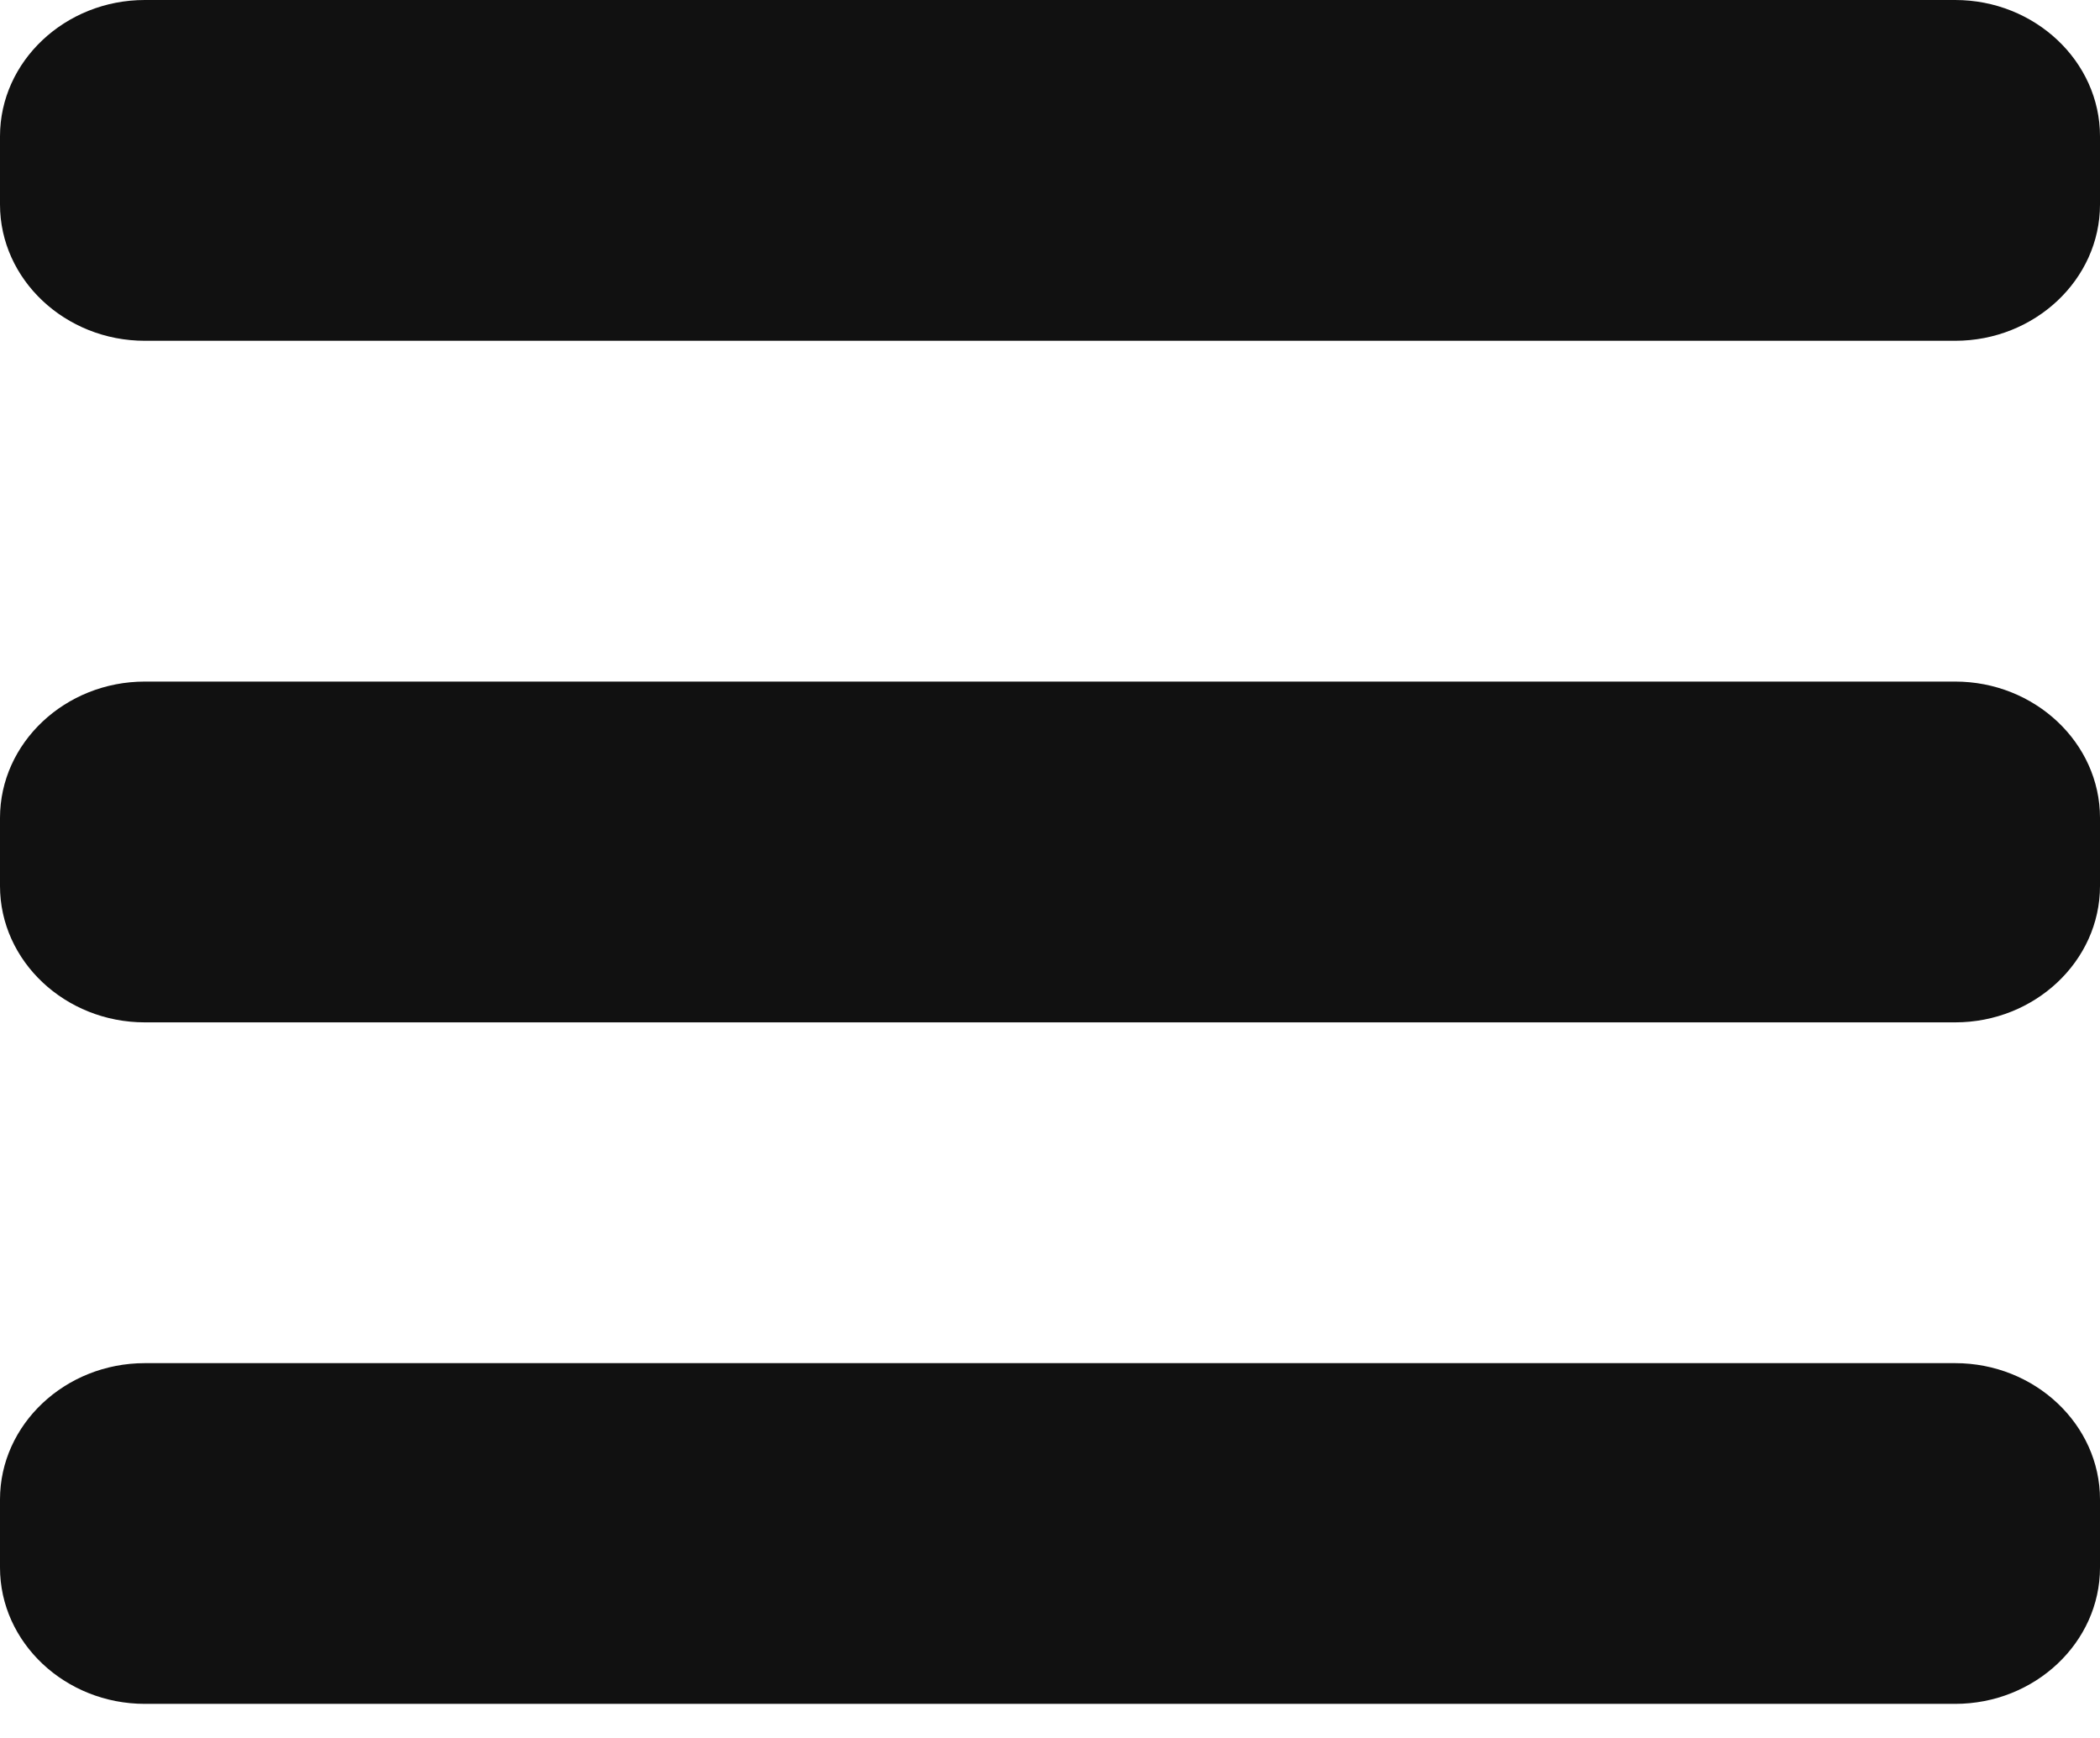
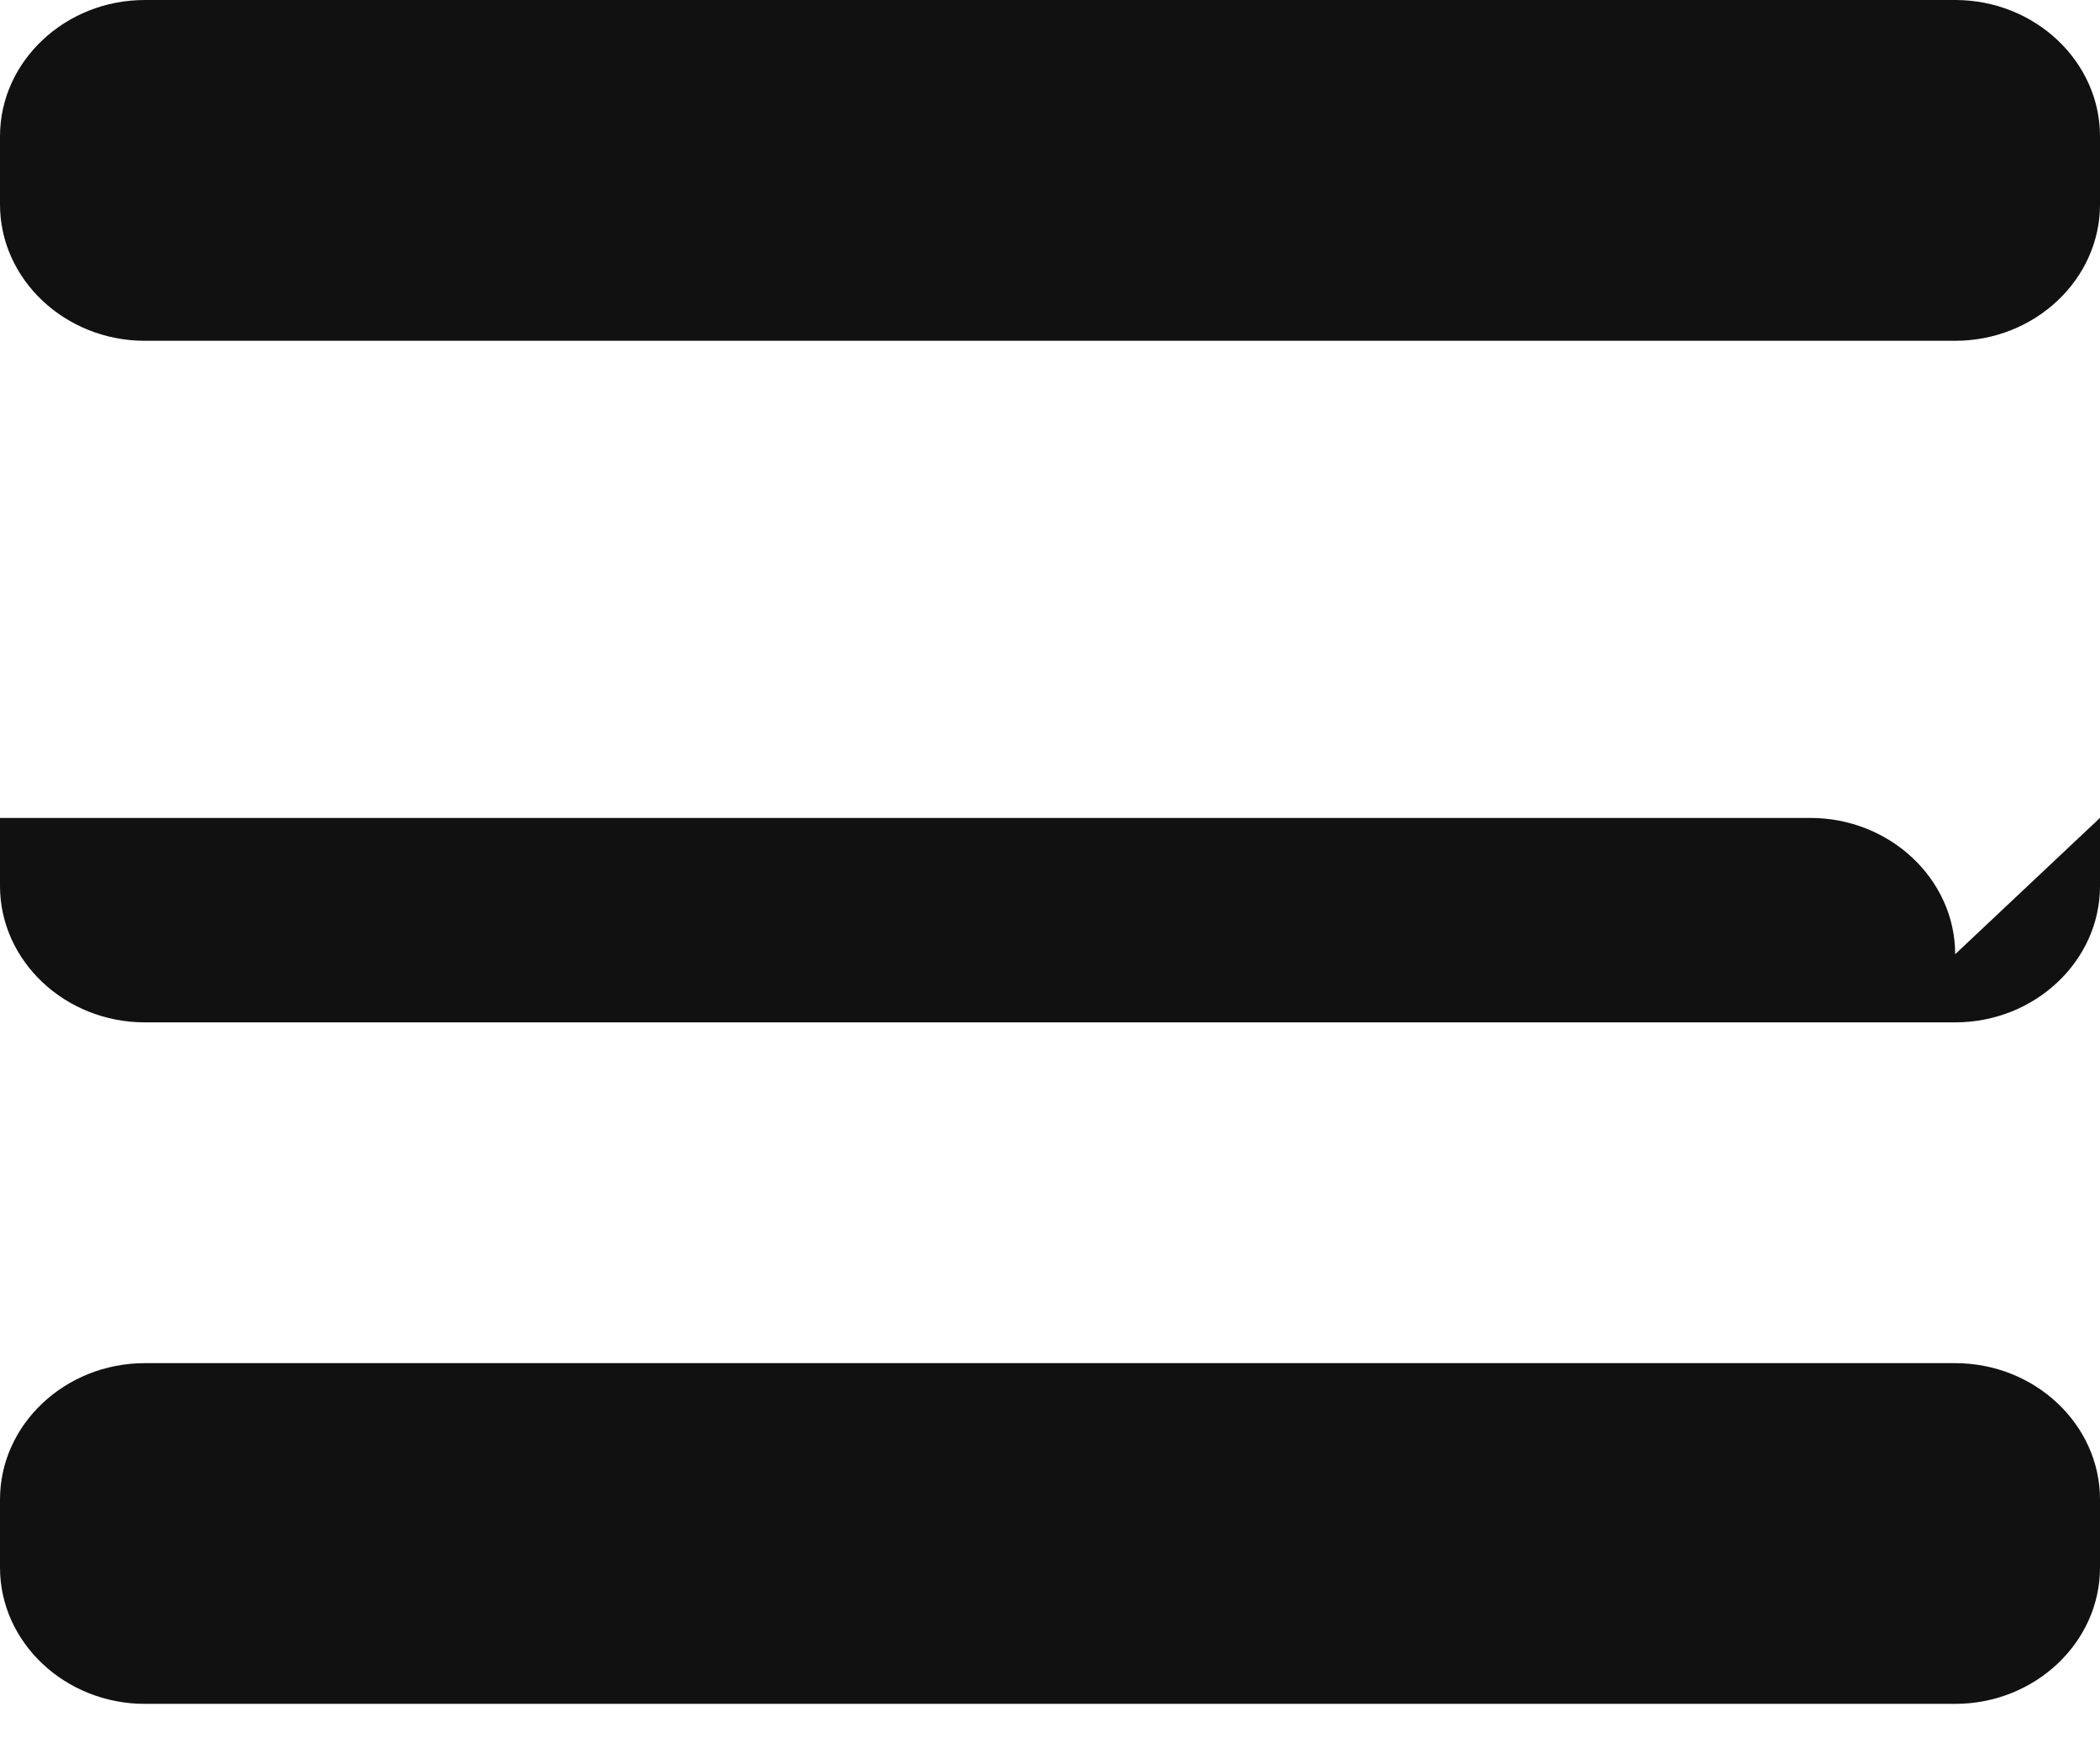
<svg xmlns="http://www.w3.org/2000/svg" width="29" height="24">
-   <path d="M29 1.882v.942c0 1.035-.9 1.882-2 1.882H2c-1.1 0-2-.847-2-1.882v-.942C0 .847.9 0 2 0h25c1.1 0 2 .847 2 1.882zm0 9.412v.941c0 1.036-.9 1.883-2 1.883H2c-1.1 0-2-.847-2-1.883v-.94c0-1.036.9-1.883 2-1.883h25c1.1 0 2 .847 2 1.882zm0 9.412v.941c0 1.035-.9 1.882-2 1.882H2c-1.1 0-2-.847-2-1.882v-.941c0-1.035.9-1.882 2-1.882h25c1.1 0 2 .847 2 1.882z" fill="#111" />
+   <path d="M29 1.882v.942c0 1.035-.9 1.882-2 1.882H2c-1.1 0-2-.847-2-1.882v-.942C0 .847.9 0 2 0h25c1.1 0 2 .847 2 1.882zm0 9.412v.941c0 1.036-.9 1.883-2 1.883H2c-1.1 0-2-.847-2-1.883v-.94h25c1.1 0 2 .847 2 1.882zm0 9.412v.941c0 1.035-.9 1.882-2 1.882H2c-1.1 0-2-.847-2-1.882v-.941c0-1.035.9-1.882 2-1.882h25c1.1 0 2 .847 2 1.882z" fill="#111" />
</svg>